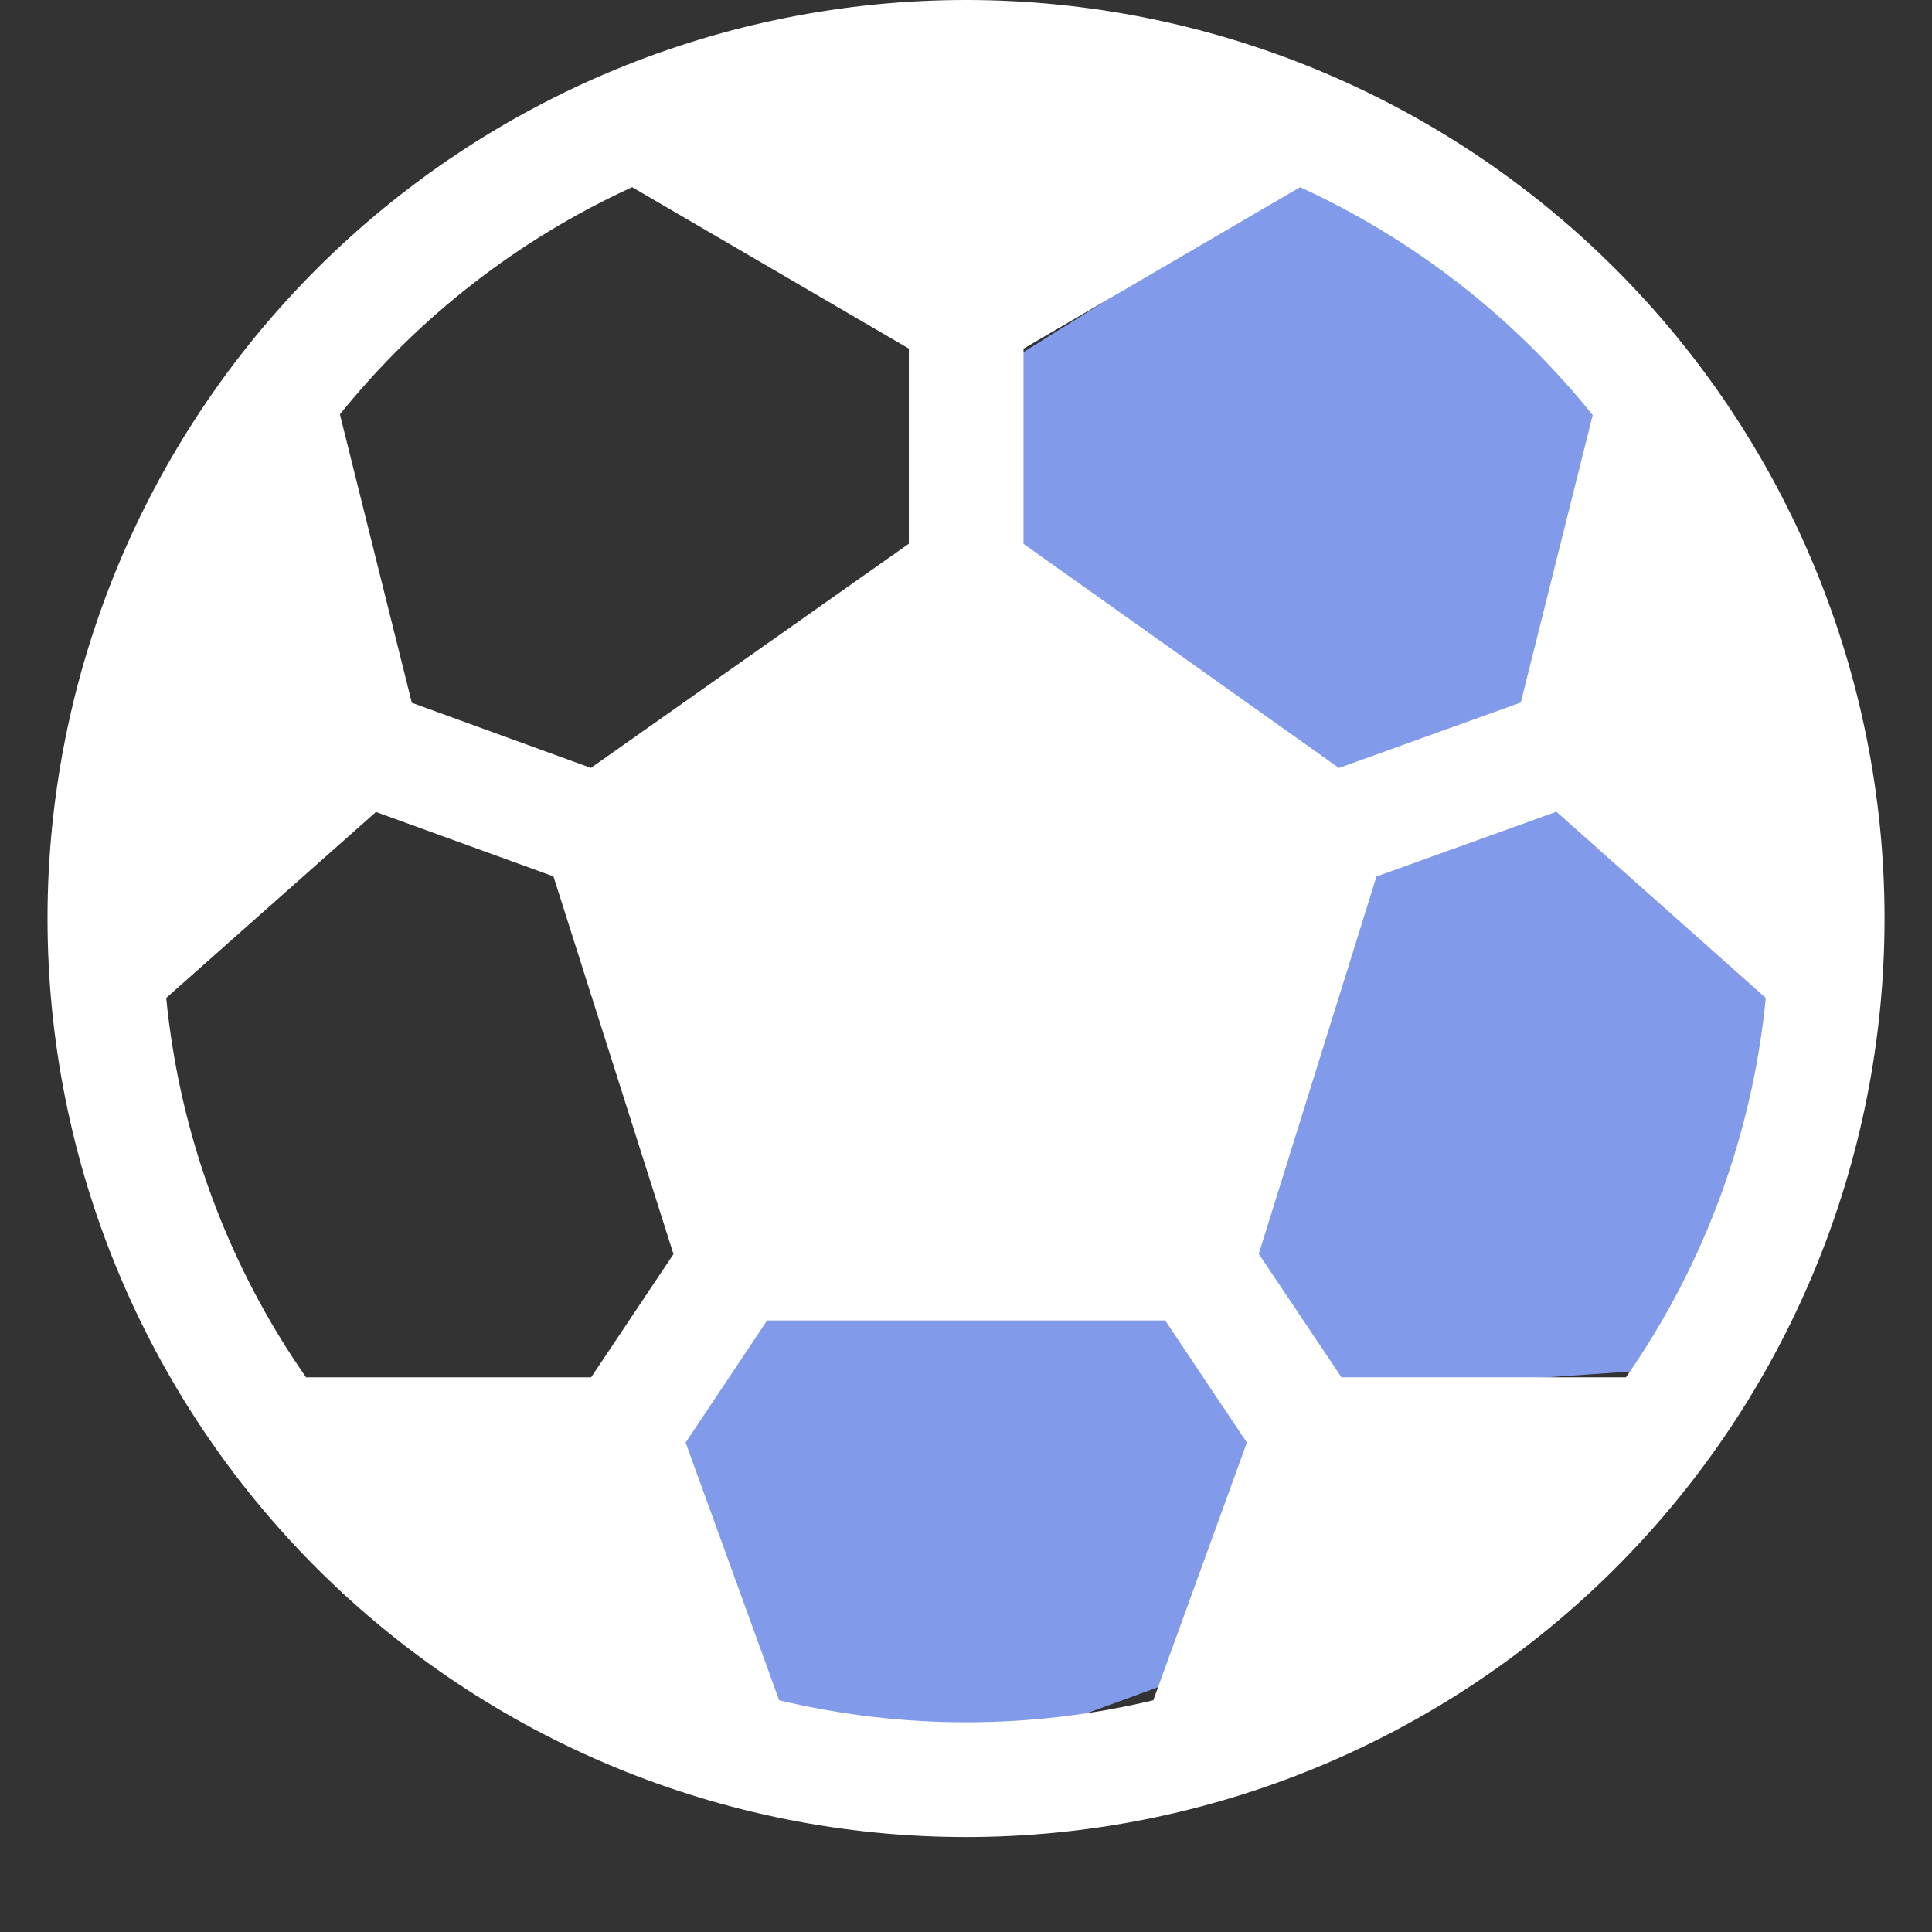
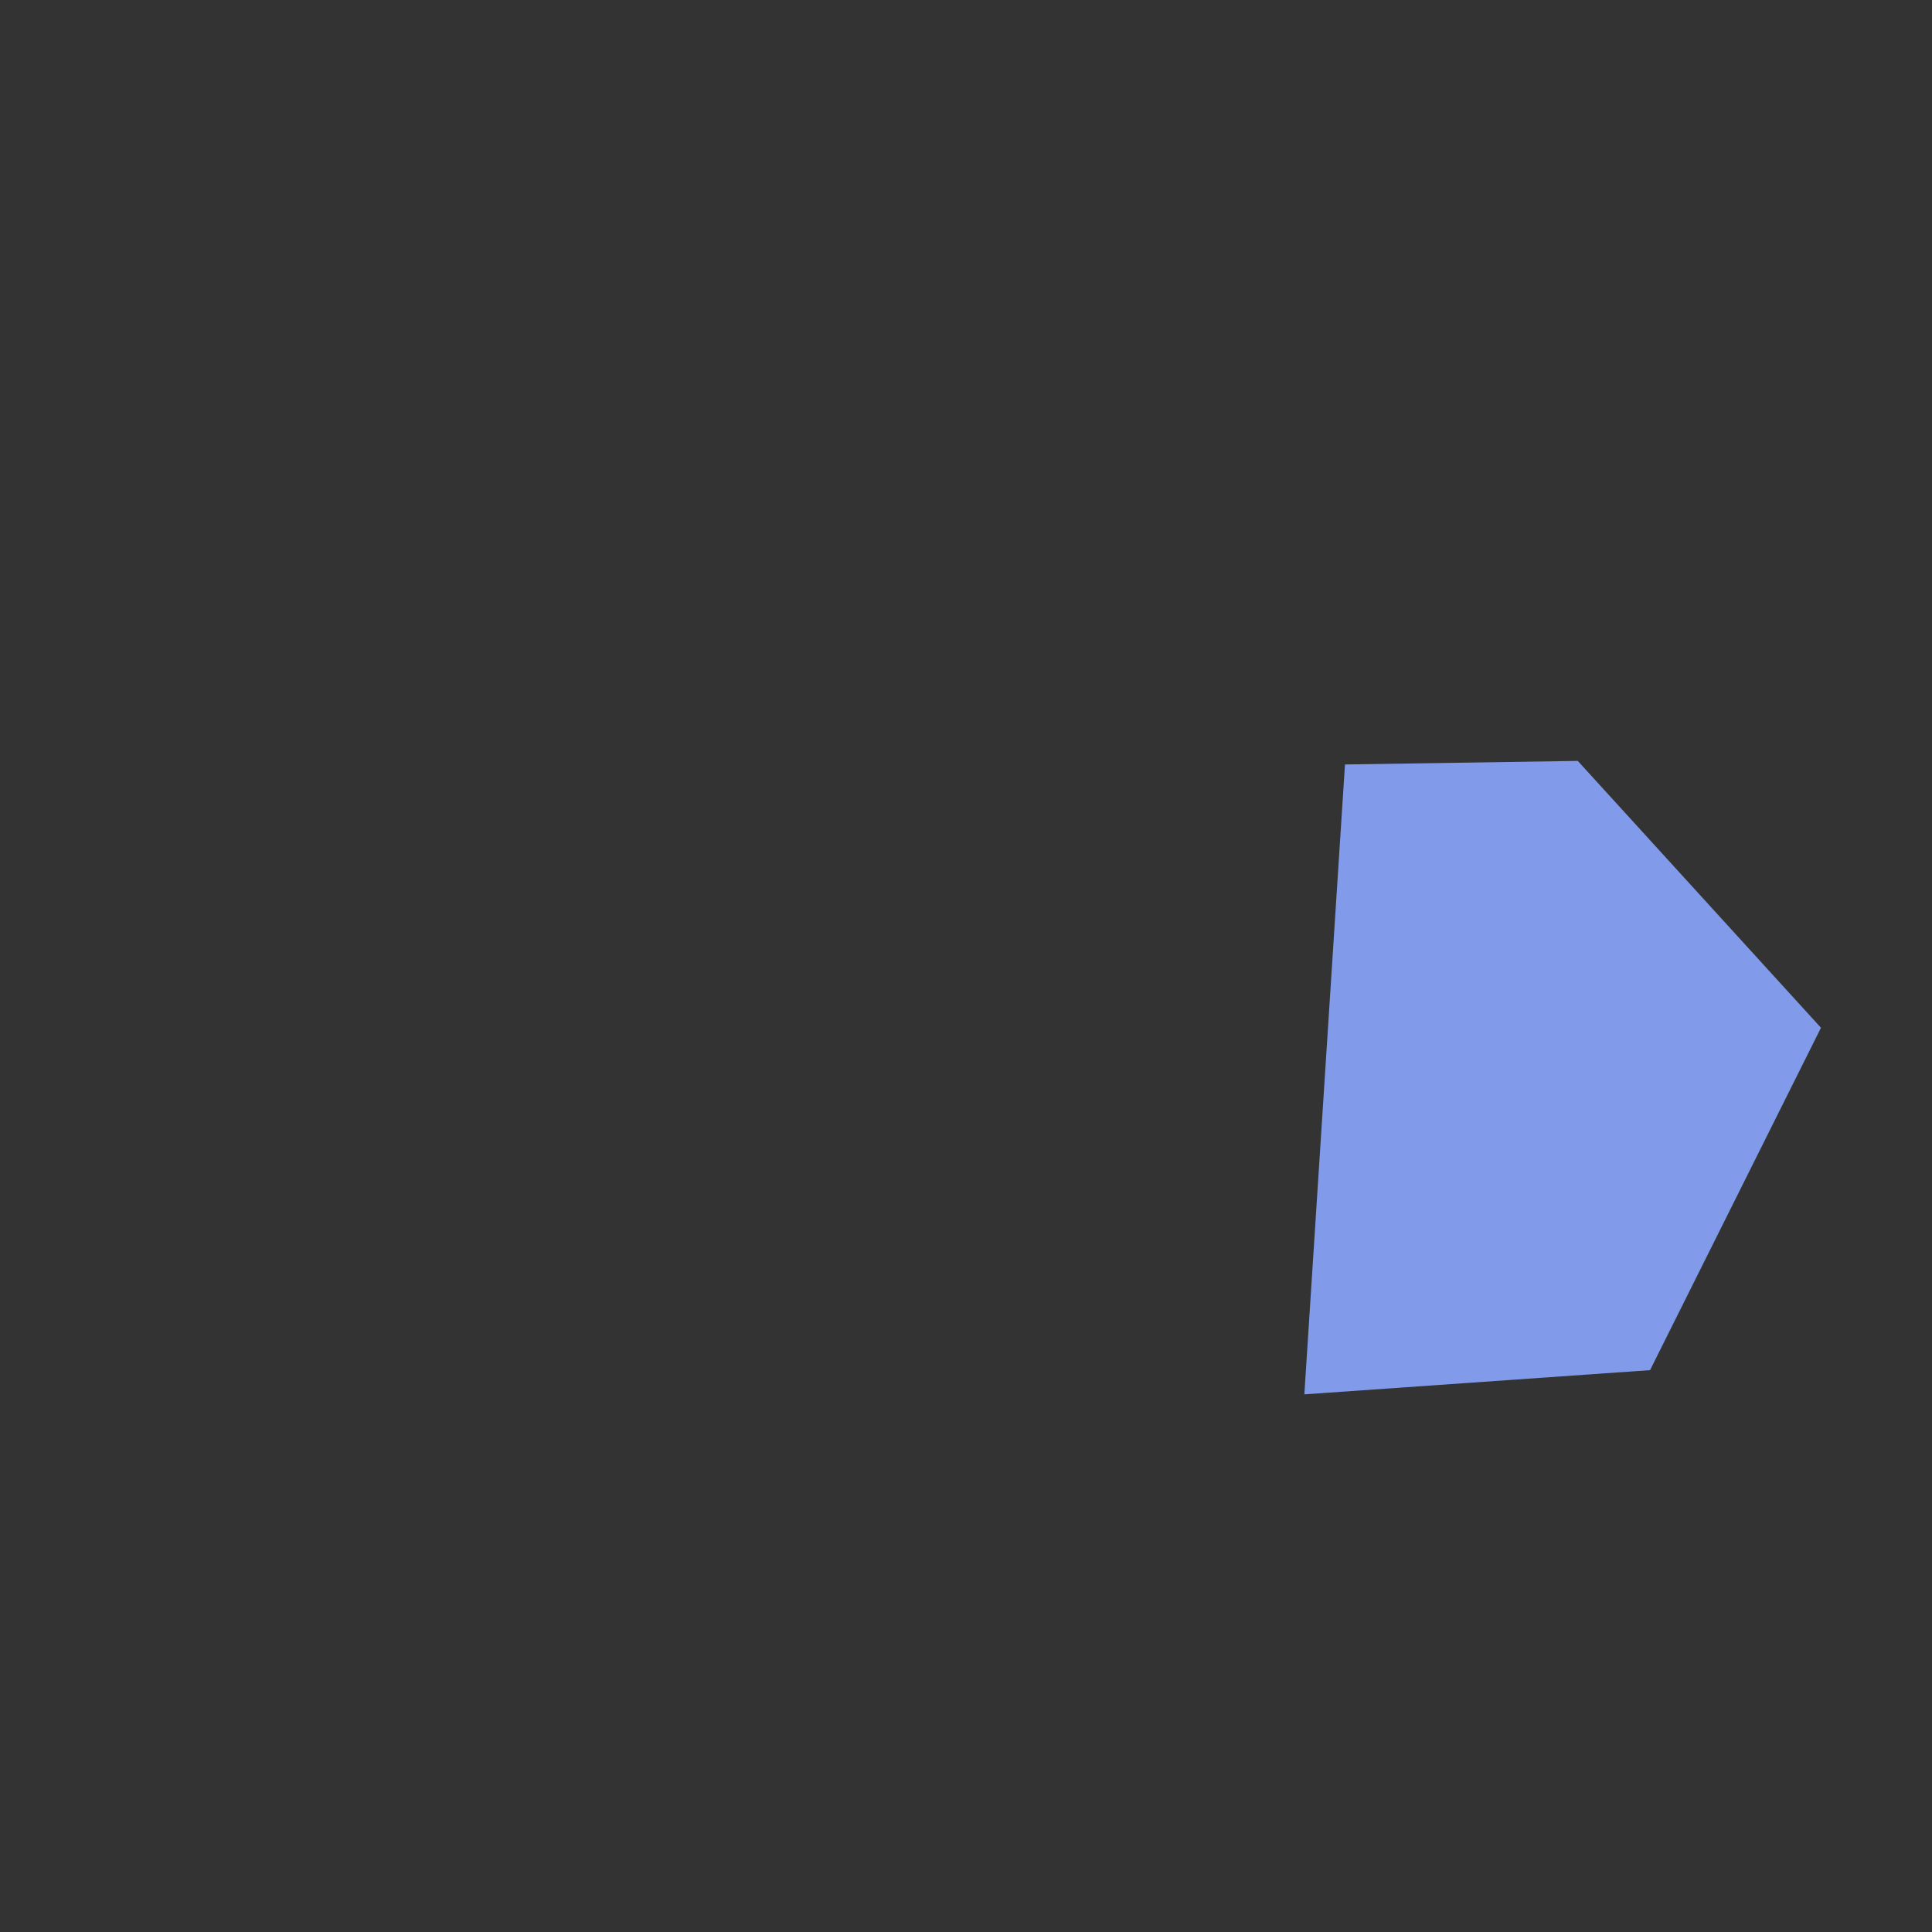
<svg xmlns="http://www.w3.org/2000/svg" width="32" height="32" viewBox="0 0 32 32" fill="none">
  <rect x="0" y="0" width="32" height="32" fill="#333333" stroke="none" />
-   <path d="M21.858 2.766L16.651 6.02L16 9.925L22.508 13.83L26.413 12.529L27.064 6.671L21.858 2.766Z" fill="#819AEA" />
-   <path d="M10.939 21.194L11.275 26.902L14.406 29.688L21.024 27.273L21.777 23.666L16.924 19.724L10.939 21.194Z" fill="#819AEA" />
-   <path d="M30.161 17.023L26.133 12.603L22.277 12.662L19.674 19.581L21.604 23.095L27.33 22.694L30.161 17.023Z" fill="#819AEA" />
-   <path d="M16 0C11.965 0 8.096 1.603 5.243 4.456C2.389 7.309 0.787 11.179 0.787 15.213C0.787 19.248 2.389 23.118 5.243 25.971C8.096 28.824 11.965 30.427 16 30.427C20.035 30.427 23.905 28.824 26.758 25.971C29.611 23.118 31.214 19.248 31.214 15.213C31.214 11.179 29.611 7.309 26.758 4.456C23.905 1.603 20.035 0 16 0ZM10.47 3.1L15.053 5.774V9.006L9.787 12.719L6.821 11.64L5.63 6.863C6.93 5.25 8.587 3.962 10.47 3.1ZM2.753 16.529L6.227 13.449L9.167 14.516L11.155 20.772L9.791 22.813H5.069C3.771 20.951 2.974 18.788 2.753 16.529ZM12.906 28.164L11.356 23.893L12.706 21.871H19.299L20.652 23.893L19.102 28.162C17.065 28.648 14.943 28.648 12.906 28.162V28.164ZM26.931 22.813H22.219L20.849 20.768L22.799 14.518L25.779 13.445L29.247 16.529C29.026 18.788 28.229 20.951 26.931 22.813ZM26.38 6.876L25.189 11.636L22.177 12.72L16.953 9.008V5.775L21.534 3.1C23.421 3.965 25.079 5.257 26.38 6.875V6.876Z" fill="white" />
+   <path d="M30.161 17.023L26.133 12.603L22.277 12.662L21.604 23.095L27.33 22.694L30.161 17.023Z" fill="#819AEA" />
</svg>